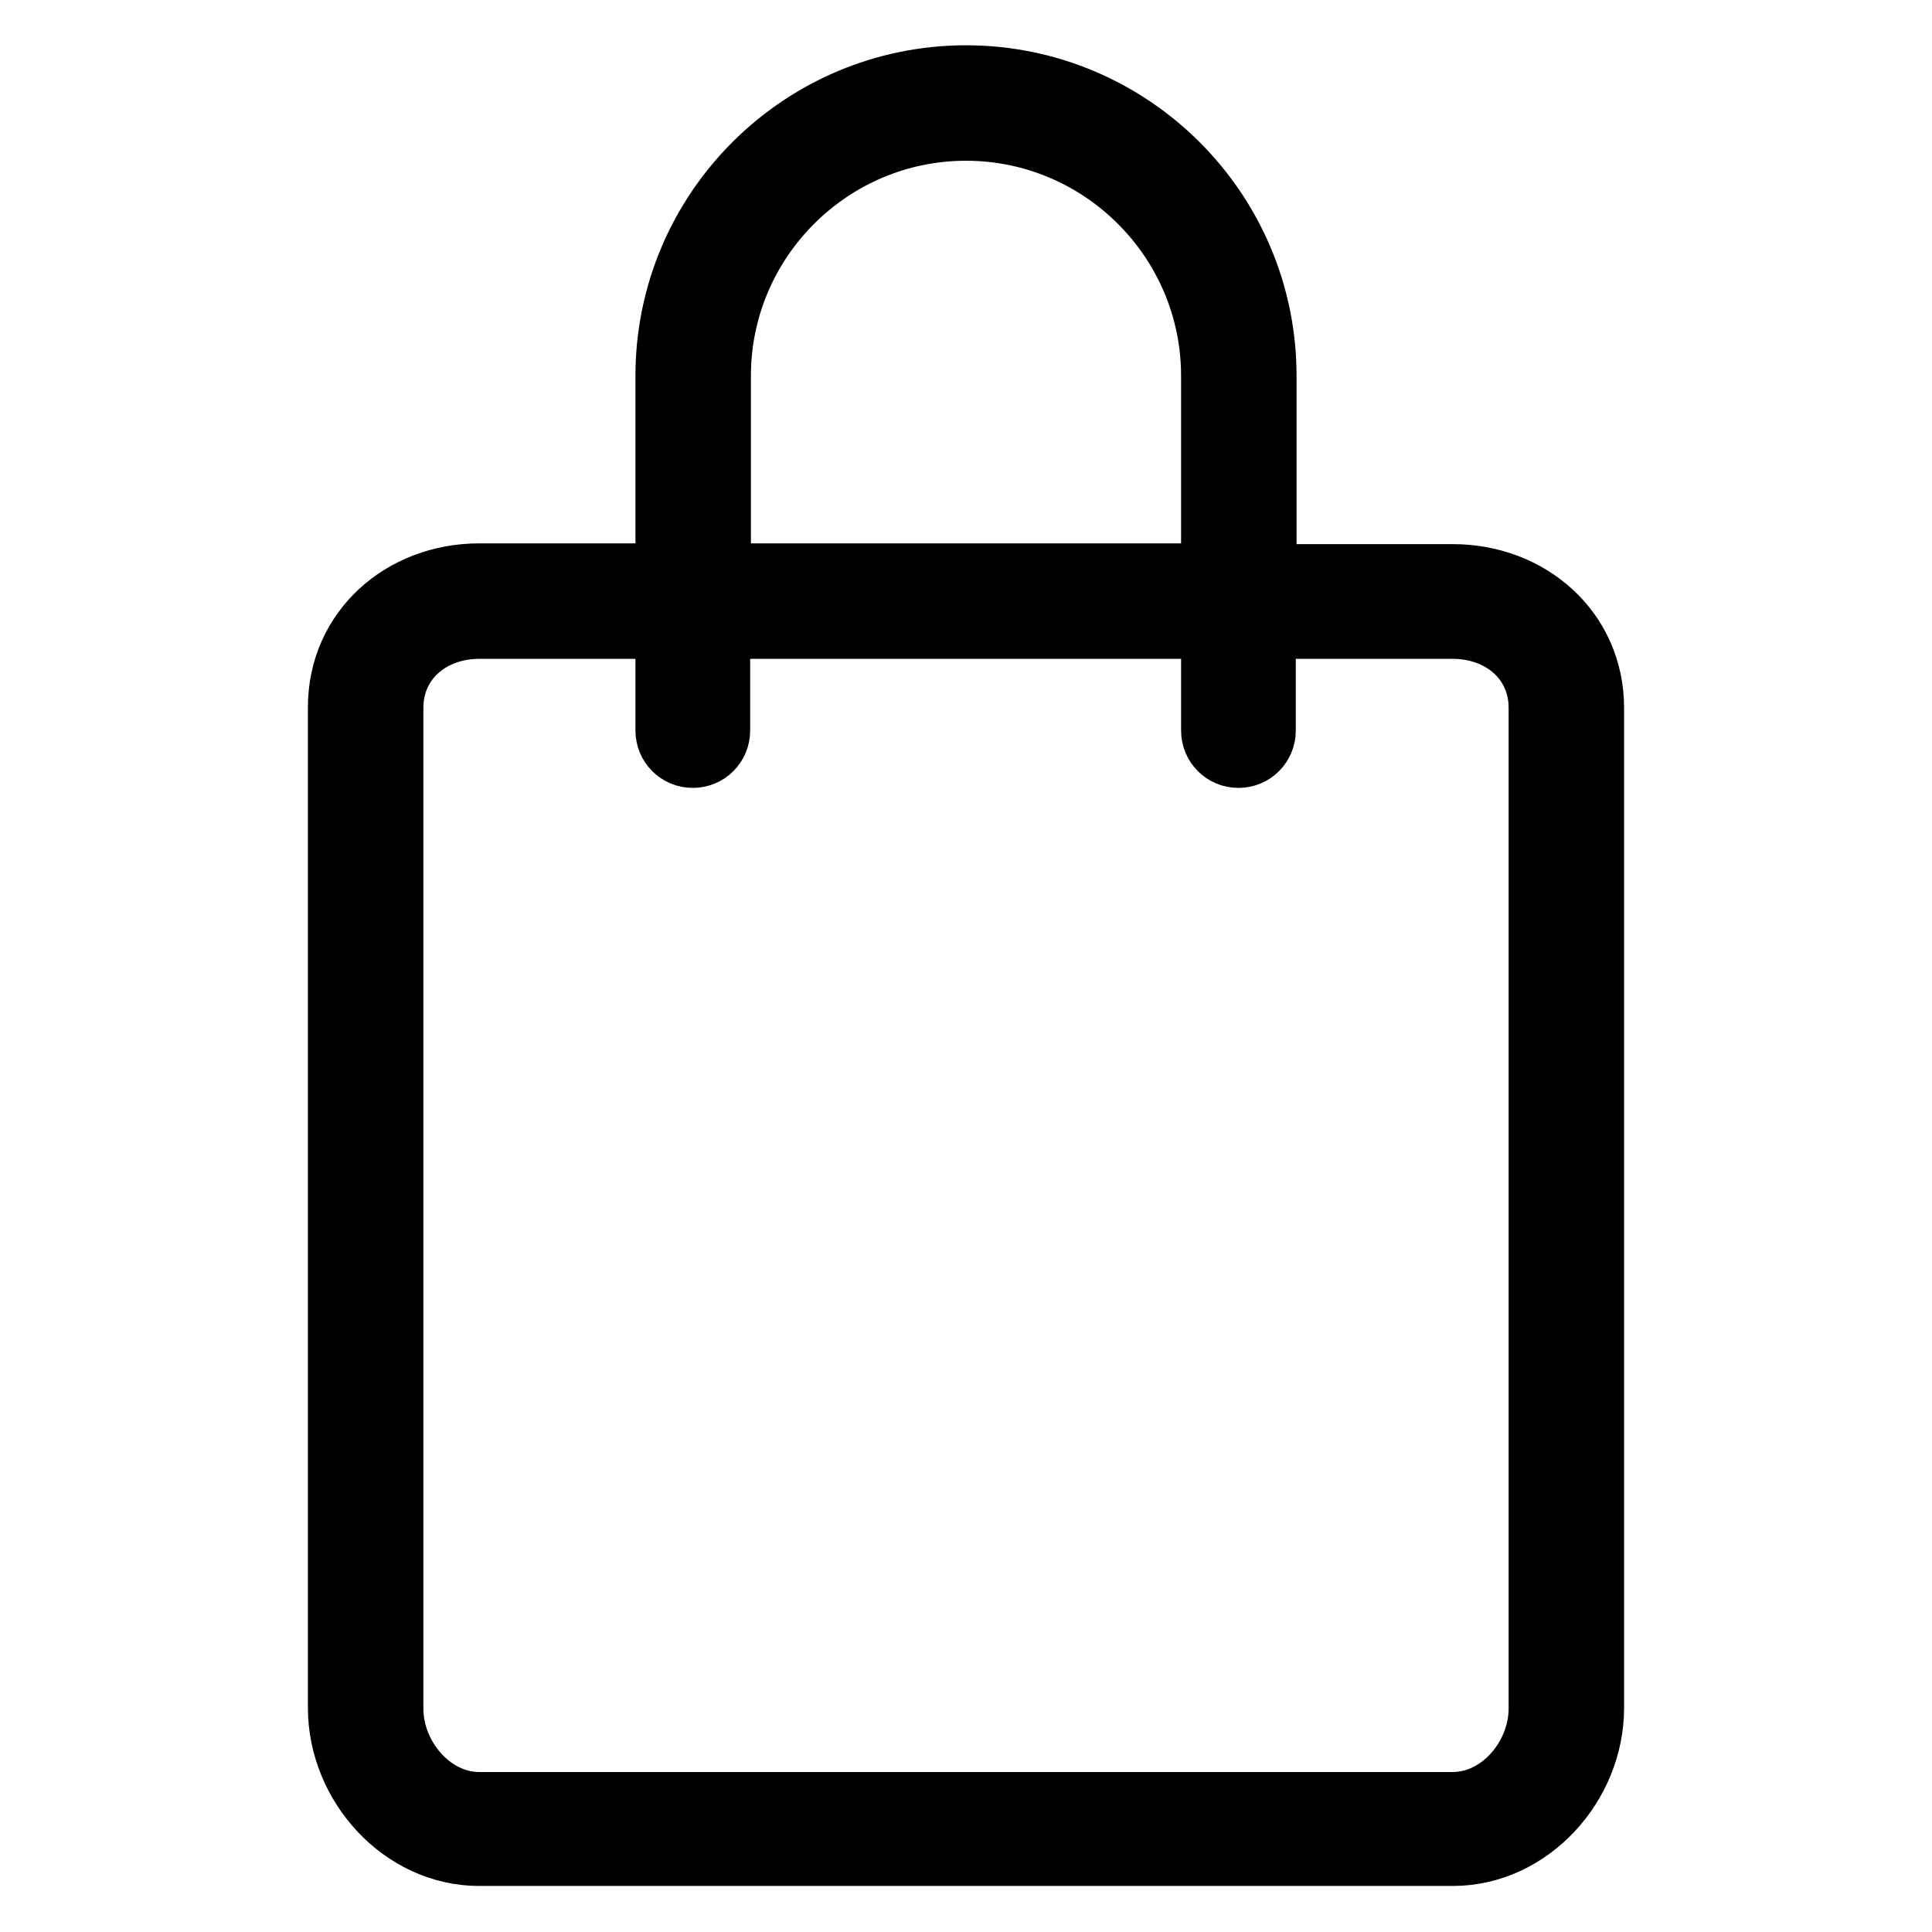
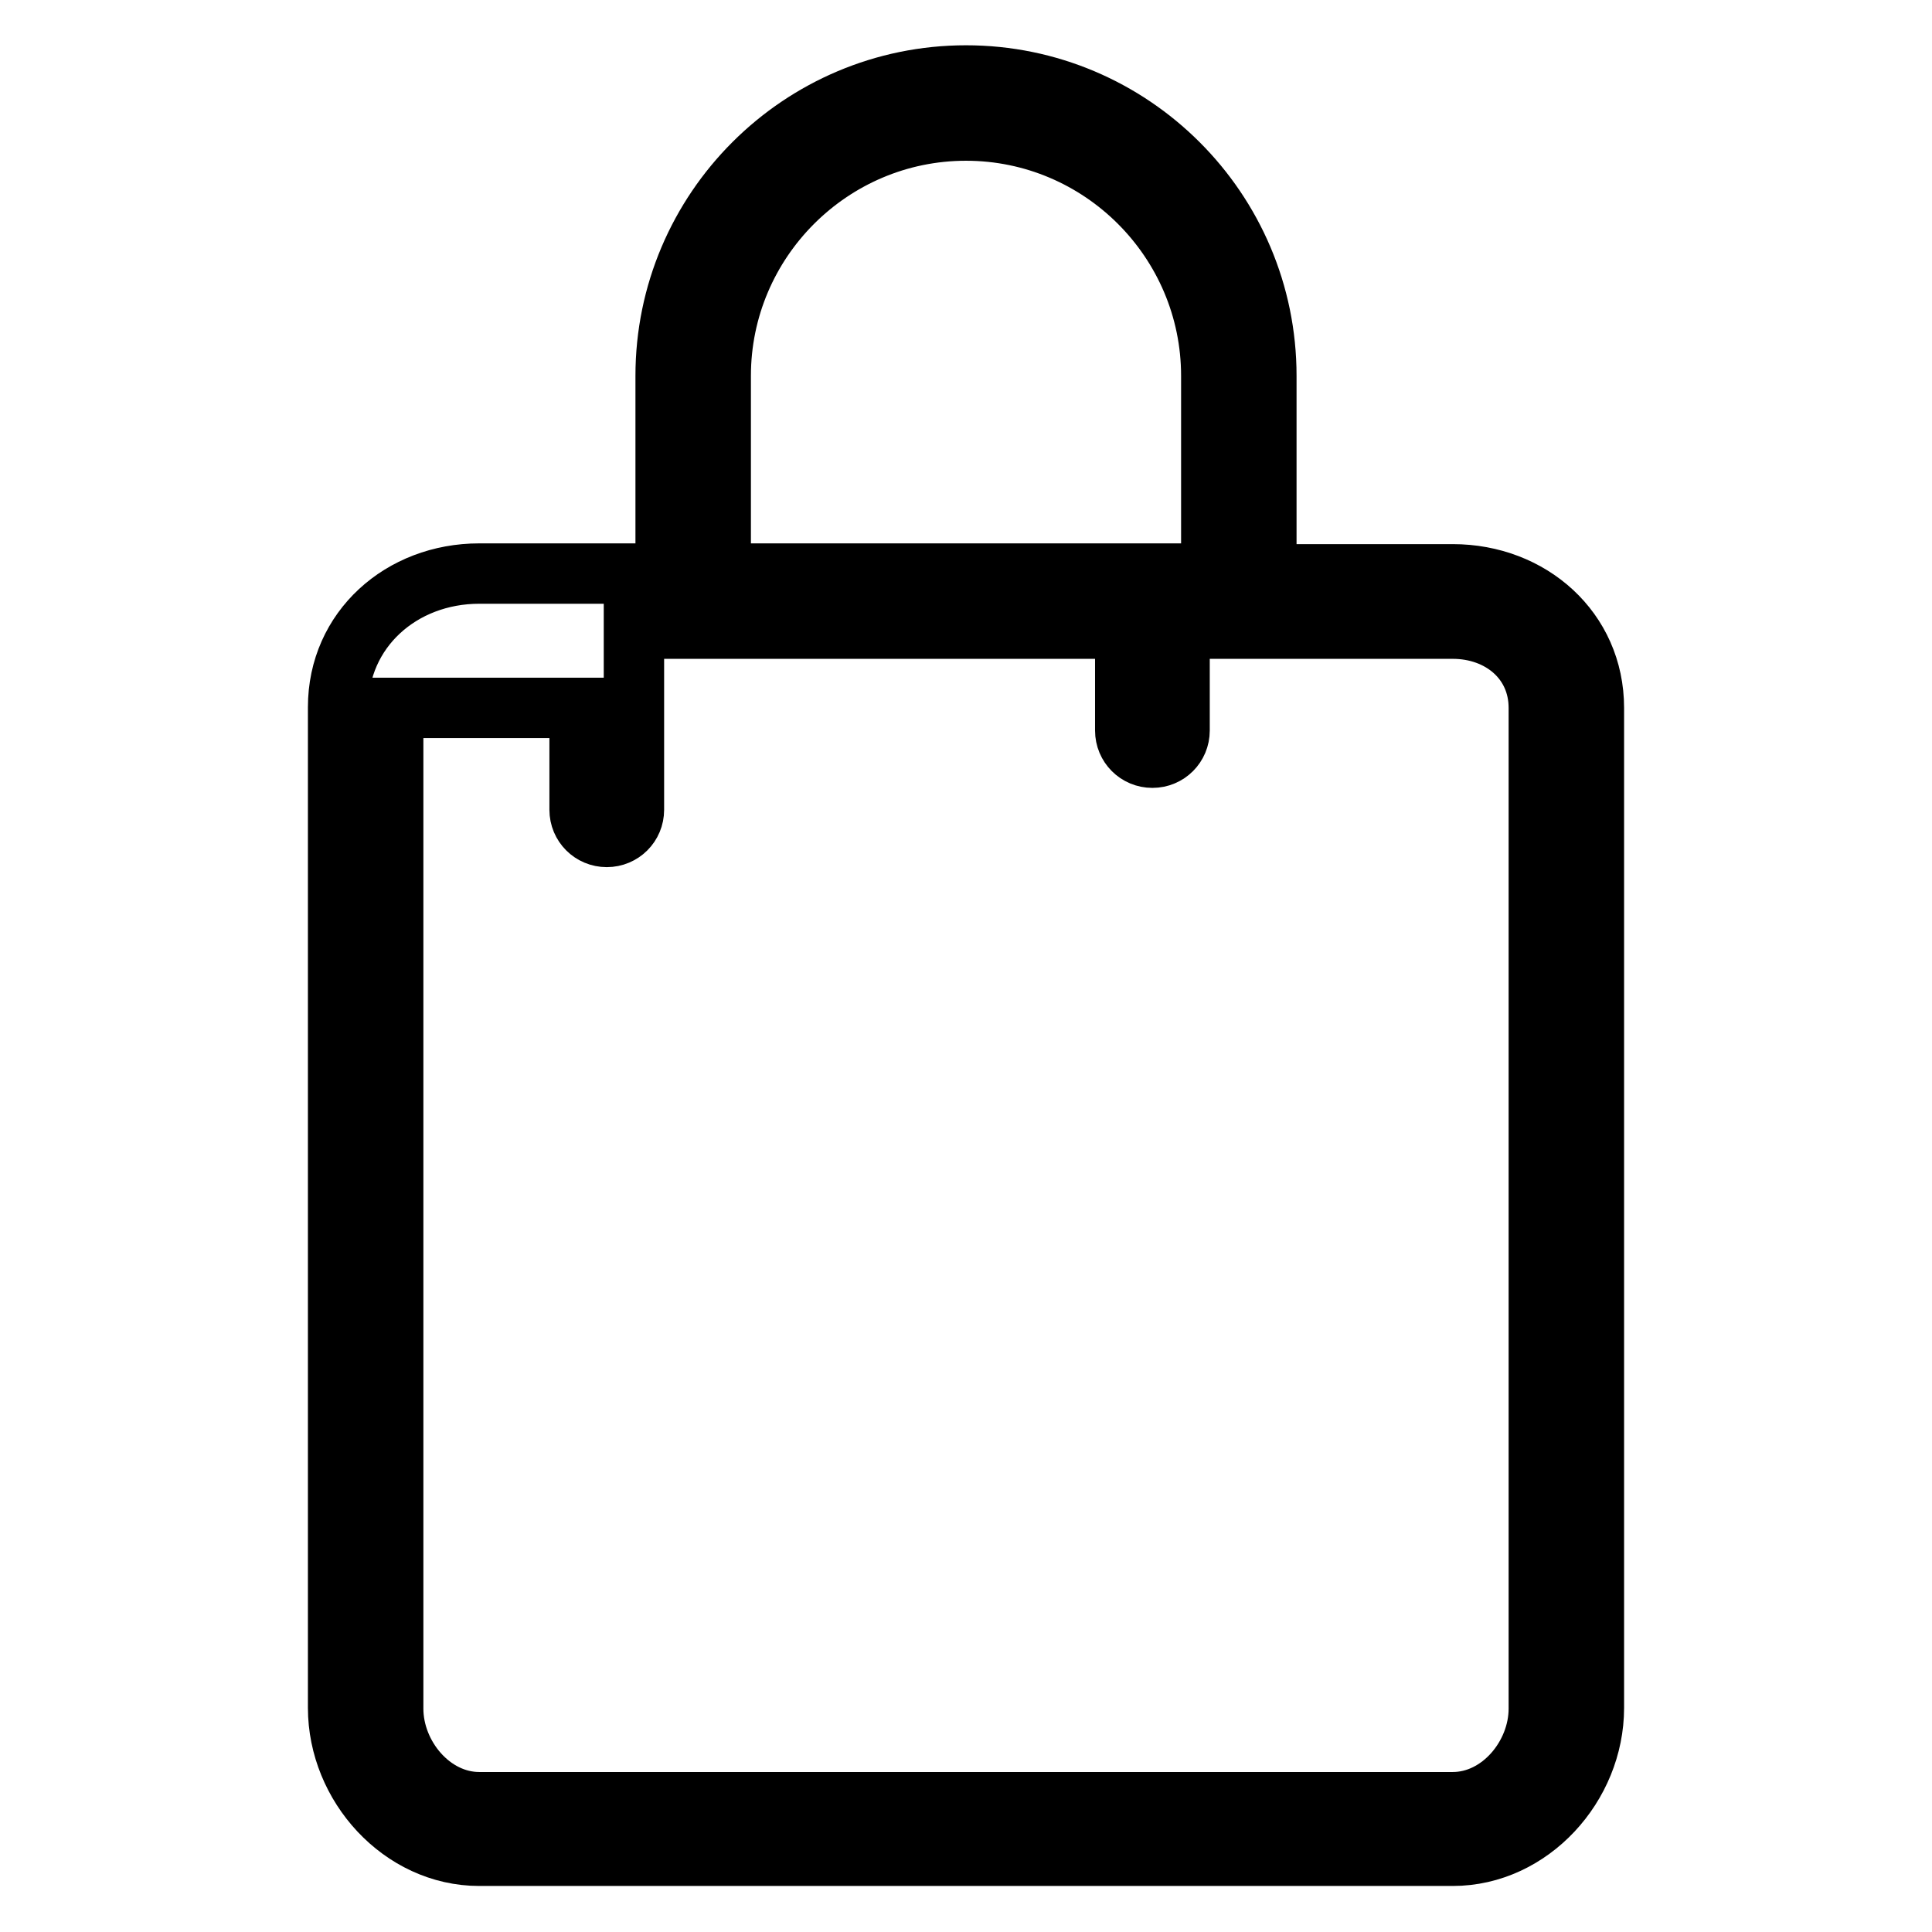
<svg xmlns="http://www.w3.org/2000/svg" version="1.1" x="0px" y="0px" viewBox="0 0 256 256" enable-background="new 0 0 256 256" xml:space="preserve">
  <g>
-     <path stroke-width="8" fill-opacity="0" stroke="#000000" d="M128,10c-21.9,0-39.8,17.8-39.8,39.8V76H63.5c-10.3,0-18.7,7.4-18.7,17.7v132.6c0,10.3,8.4,19.6,18.7,19.6 h129c10.3,0,18.7-9.3,18.7-19.6V93.8c0-10.3-8.4-17.7-18.7-17.7h-24.7V49.8C167.8,27.8,149.9,10,128,10z M95.5,49.8 c0-17.9,14.6-32.5,32.5-32.5c17.9,0,32.5,14.6,32.5,32.5V76H95.5V49.8z M192.5,83.3c6.3,0,11.4,4.2,11.4,10.5v132.6 c0,6.3-5.1,12.4-11.4,12.4h-129c-6.3,0-11.4-6.1-11.4-12.4V93.8c0-6.3,5.1-10.5,11.4-10.5h24.7v13.5c0,2,1.6,3.6,3.6,3.6 s3.6-1.6,3.6-3.6V83.3h65.1v13.5c0,2,1.6,3.6,3.6,3.6c2,0,3.6-1.6,3.6-3.6V83.3H192.5z" />
+     <path stroke-width="8" fill-opacity="0" stroke="#000000" d="M128,10c-21.9,0-39.8,17.8-39.8,39.8V76H63.5c-10.3,0-18.7,7.4-18.7,17.7v132.6c0,10.3,8.4,19.6,18.7,19.6 h129c10.3,0,18.7-9.3,18.7-19.6V93.8c0-10.3-8.4-17.7-18.7-17.7h-24.7V49.8C167.8,27.8,149.9,10,128,10z M95.5,49.8 c0-17.9,14.6-32.5,32.5-32.5c17.9,0,32.5,14.6,32.5,32.5V76H95.5V49.8z M192.5,83.3c6.3,0,11.4,4.2,11.4,10.5v132.6 c0,6.3-5.1,12.4-11.4,12.4h-129c-6.3,0-11.4-6.1-11.4-12.4V93.8h24.7v13.5c0,2,1.6,3.6,3.6,3.6 s3.6-1.6,3.6-3.6V83.3h65.1v13.5c0,2,1.6,3.6,3.6,3.6c2,0,3.6-1.6,3.6-3.6V83.3H192.5z" />
  </g>
</svg>